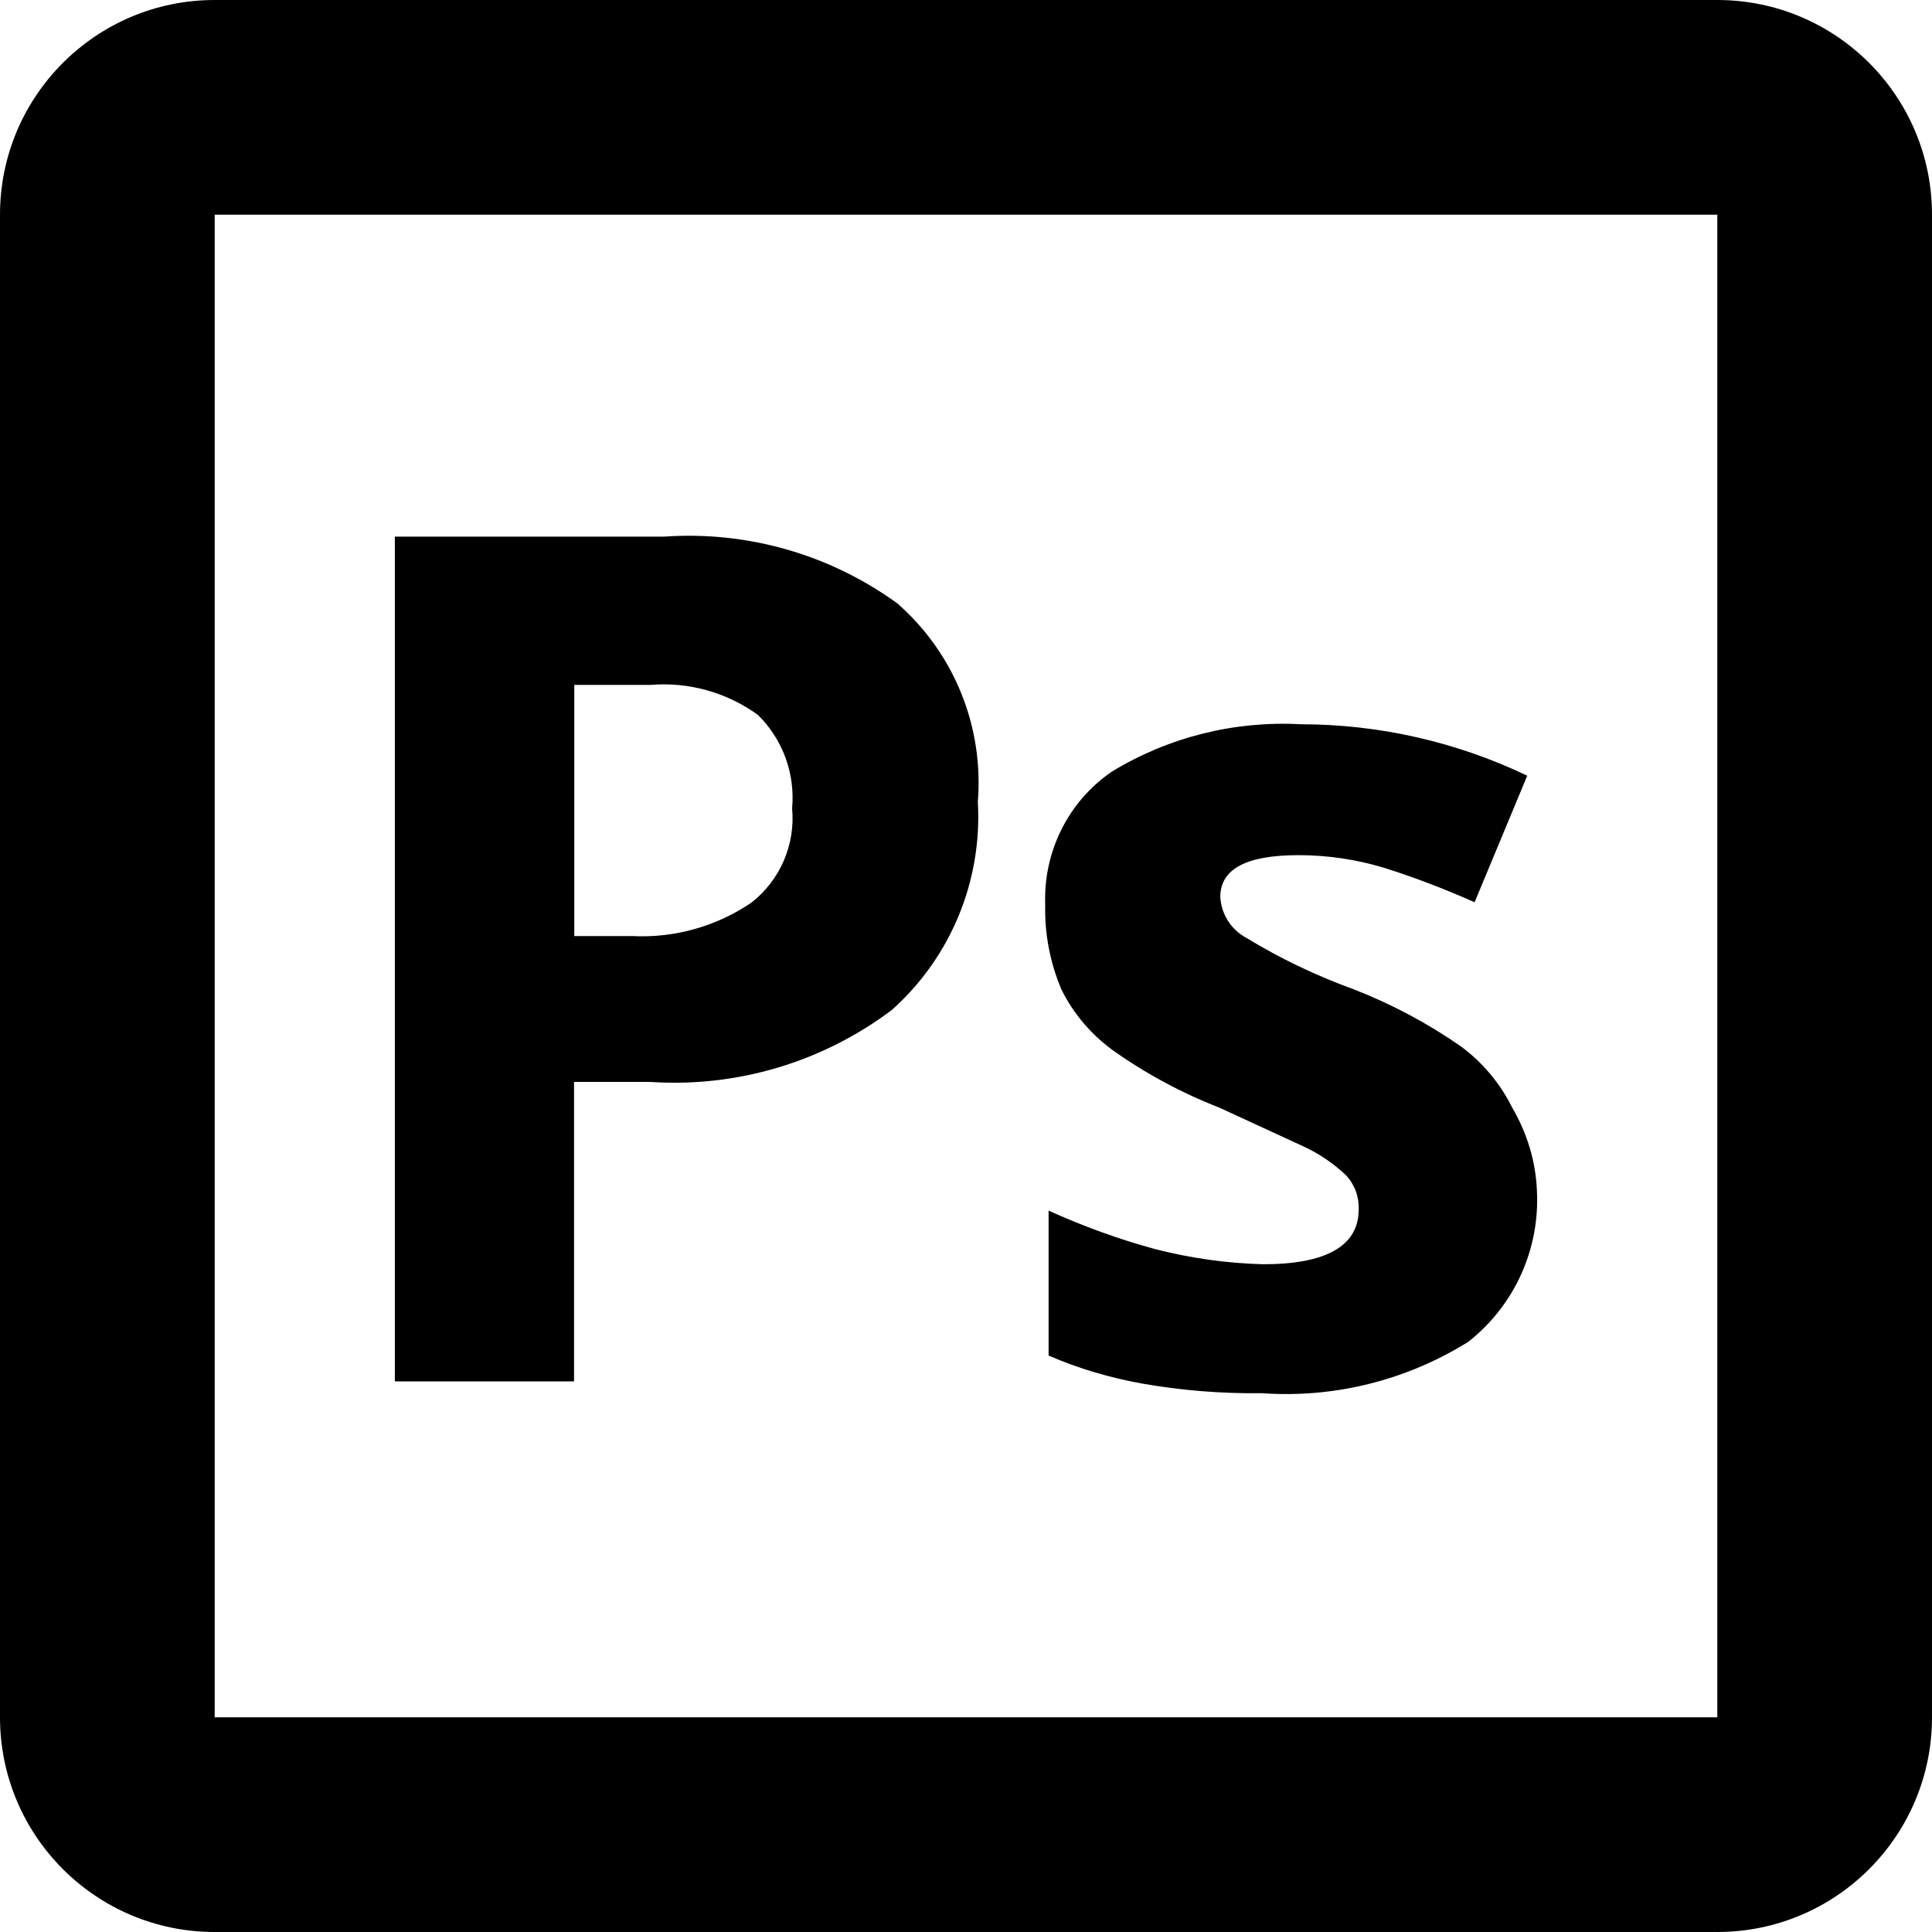
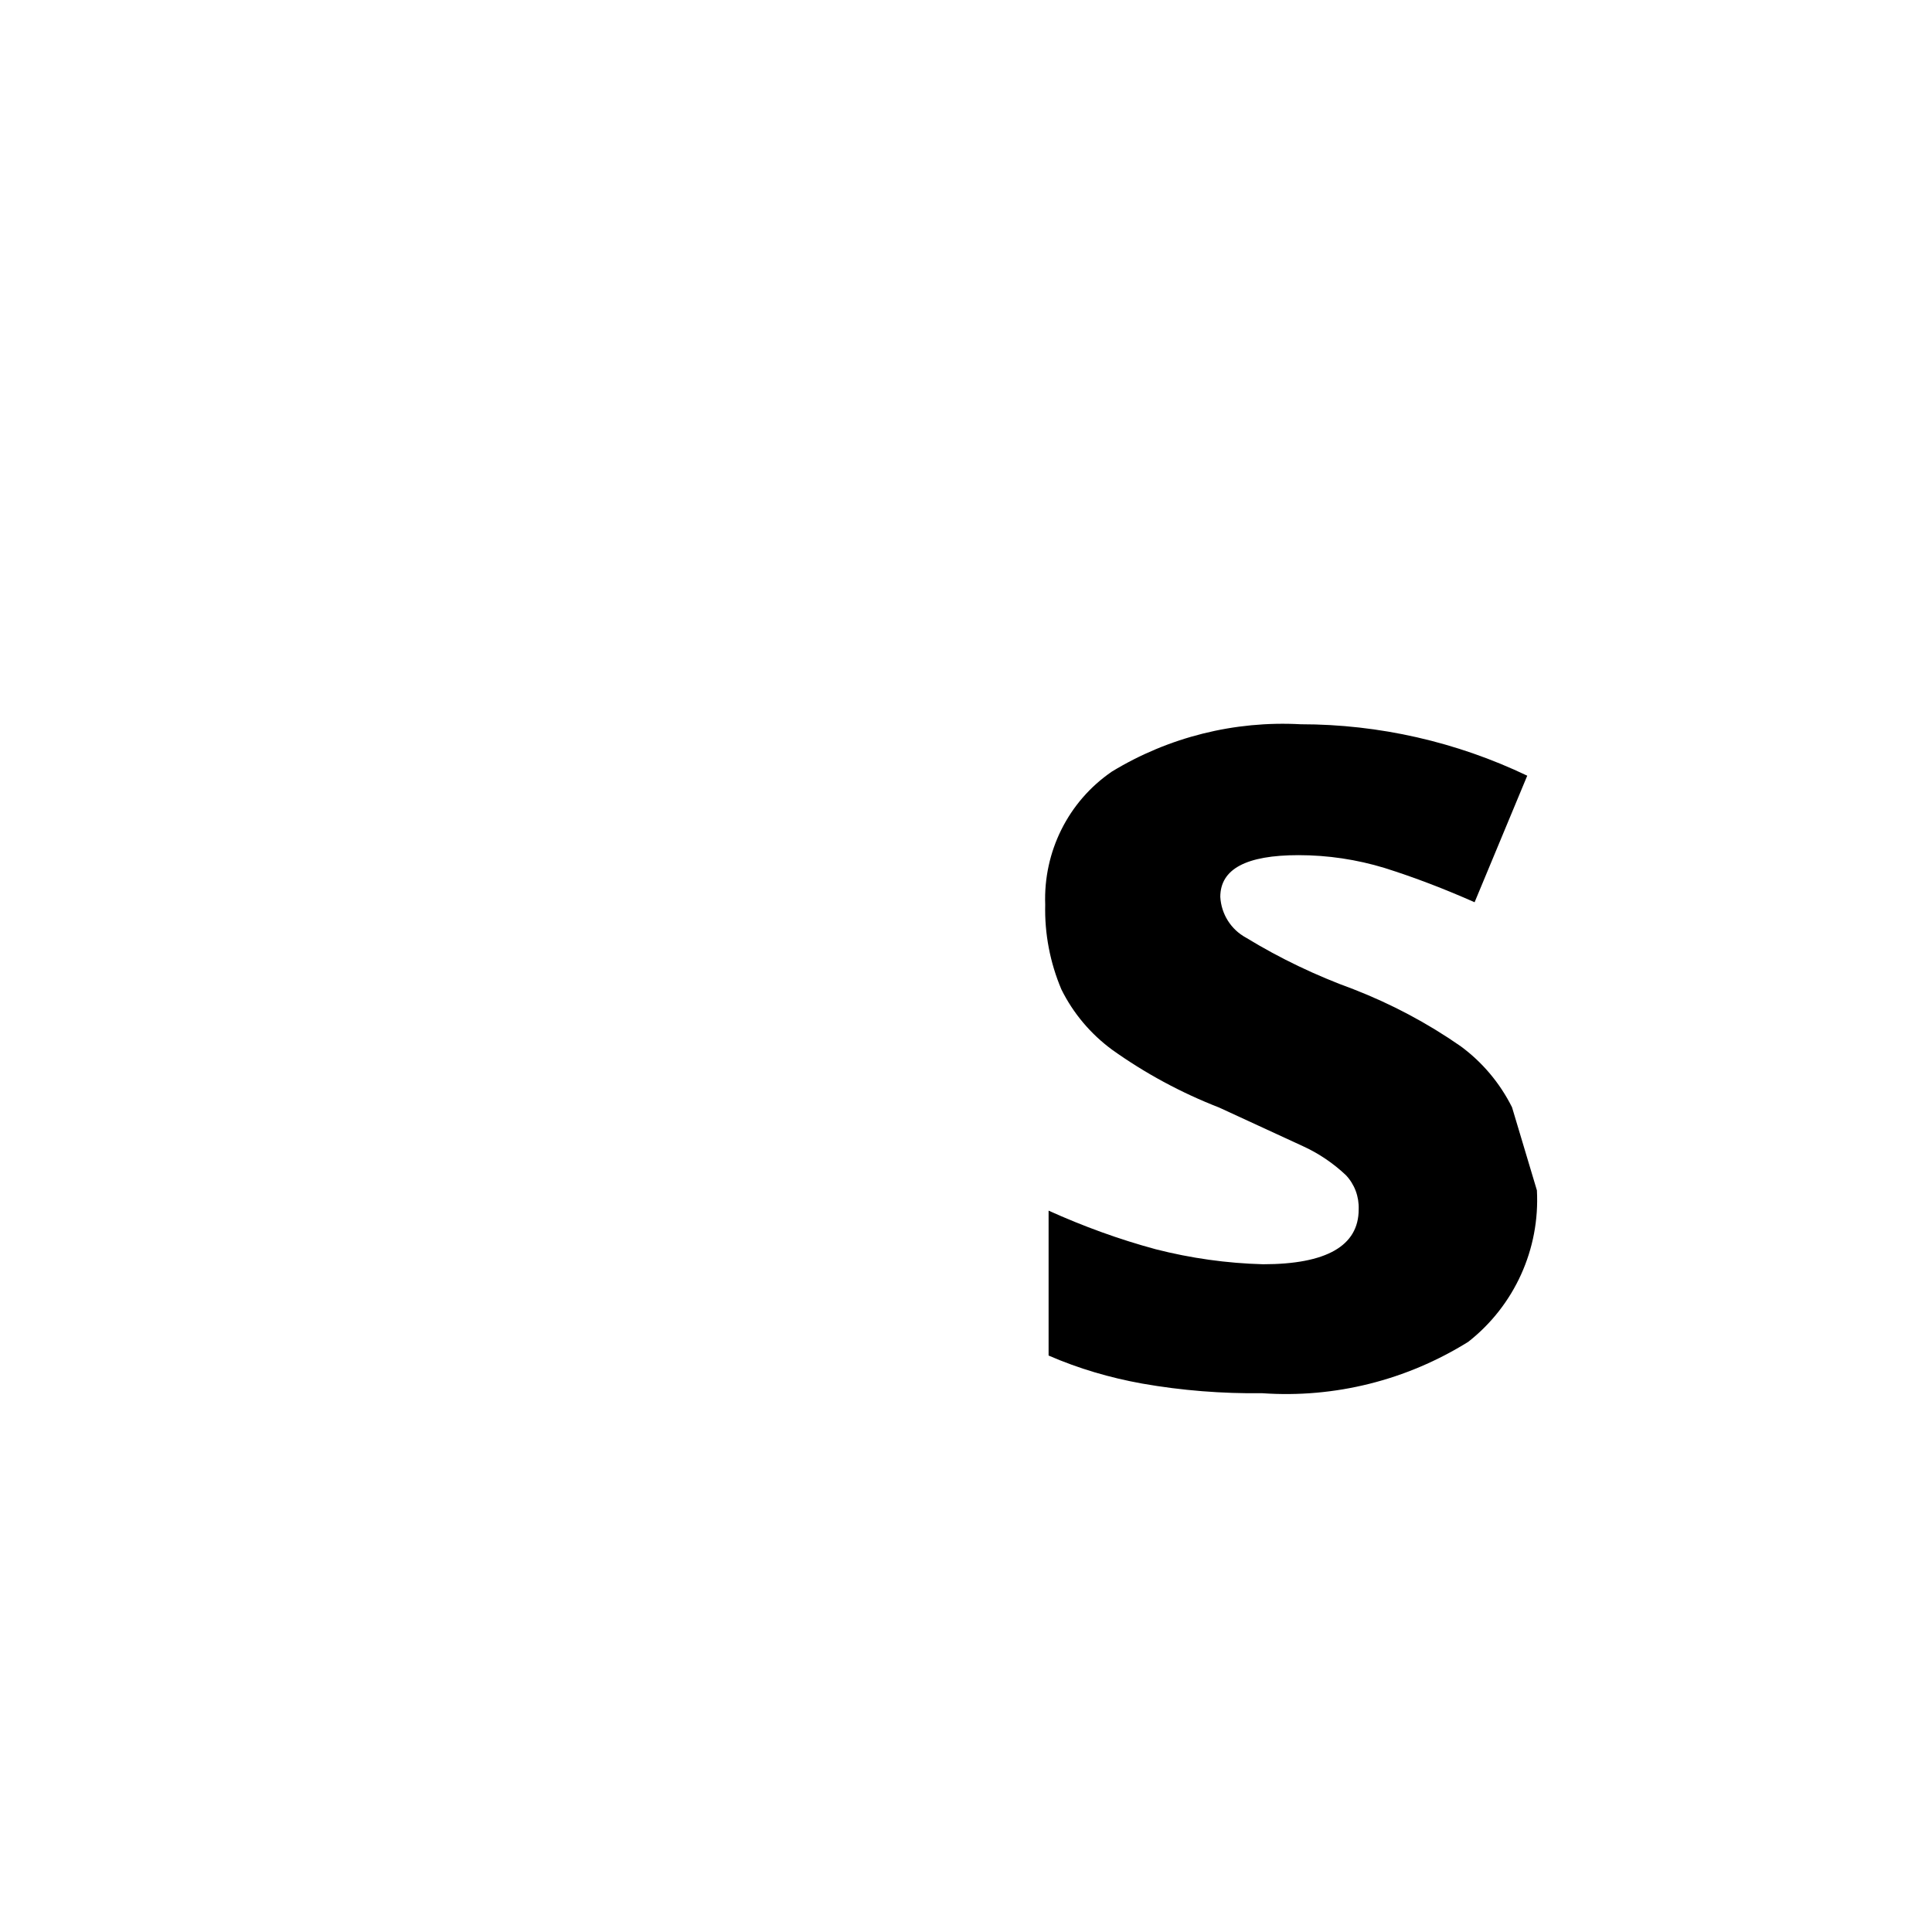
<svg xmlns="http://www.w3.org/2000/svg" version="1.1" id="Layer_1" x="0px" y="0px" viewBox="0 0 800 800" style="enable-background:new 0 0 800 800;" xml:space="preserve">
  <style type="text/css">
	.st0{fill:none;}
</style>
-   <path d="M711.1,88.9v622.2H88.9V88.9H711.1 M711.1,0H88.9C39.8,0,0,39.8,0,88.9v622.2C0,760.2,39.8,800,88.9,800h622.2  c49.1,0,88.9-39.8,88.9-88.9V88.9C800,39.8,760.2,0,711.1,0z" />
-   <rect class="st0" width="800" height="800" />
  <g>
-     <path d="M404.9,332c1.9,32.7-11.2,64.4-35.6,86.2c-28.7,21.6-64.2,32.2-100,29.8h-31.6v124h-74.2V222.2h111.6   c34.4-2.4,68.5,7.4,96.4,27.6C395.1,270.4,407.4,300.9,404.9,332z M237.8,387.6h24c17.5,0.9,34.8-4,49.3-13.8   c11.9-9.3,18.3-24,16.9-39.1c1.3-14.4-3.9-28.6-14.2-38.7c-12.9-9.3-28.6-13.7-44.4-12.4h-31.6V387.6z" />
-     <path d="M636.4,492.9c1.3,24.3-9.3,47.7-28.4,62.7c-25.5,15.9-55.3,23.4-85.3,21.3c-16.7,0.2-33.3-1.1-49.8-4   c-13.3-2.4-26.3-6.2-38.7-11.6v-60c14.4,6.5,29.2,11.9,44.4,16c14.5,3.7,29.4,5.8,44.4,6.2c26.2,0,39.6-7.6,39.6-22.7   c0.2-5.3-1.7-10.4-5.3-14.2c-5.2-4.9-11.2-9-17.8-12l-34.7-16c-15.7-6.1-30.7-14.2-44.4-24c-8.8-6.5-16-15-20.9-24.9   c-4.7-11.1-7-23.1-6.7-35.1c-0.8-21.9,9.5-42.7,27.6-55.1c23.5-14.3,50.8-21.1,78.2-19.6c32.5,0,64.5,7.3,93.8,21.3l-21.8,52.4   c-12.2-5.4-24.6-10.2-37.3-14.2c-11.5-3.5-23.5-5.3-35.6-5.3c-21.8,0-32.4,5.8-32.4,17.3c0.4,7.1,4.4,13.5,10.7,16.9   c14.1,8.6,29,15.7,44.4,21.3c15.7,6.1,30.6,14,44.4,23.6c9,6.6,16.3,15.3,21.3,25.3C632.3,469.1,635.9,480.8,636.4,492.9z" />
+     <path d="M636.4,492.9c1.3,24.3-9.3,47.7-28.4,62.7c-25.5,15.9-55.3,23.4-85.3,21.3c-16.7,0.2-33.3-1.1-49.8-4   c-13.3-2.4-26.3-6.2-38.7-11.6v-60c14.4,6.5,29.2,11.9,44.4,16c14.5,3.7,29.4,5.8,44.4,6.2c26.2,0,39.6-7.6,39.6-22.7   c0.2-5.3-1.7-10.4-5.3-14.2c-5.2-4.9-11.2-9-17.8-12l-34.7-16c-15.7-6.1-30.7-14.2-44.4-24c-8.8-6.5-16-15-20.9-24.9   c-4.7-11.1-7-23.1-6.7-35.1c-0.8-21.9,9.5-42.7,27.6-55.1c23.5-14.3,50.8-21.1,78.2-19.6c32.5,0,64.5,7.3,93.8,21.3l-21.8,52.4   c-12.2-5.4-24.6-10.2-37.3-14.2c-11.5-3.5-23.5-5.3-35.6-5.3c-21.8,0-32.4,5.8-32.4,17.3c0.4,7.1,4.4,13.5,10.7,16.9   c14.1,8.6,29,15.7,44.4,21.3c15.7,6.1,30.6,14,44.4,23.6c9,6.6,16.3,15.3,21.3,25.3z" />
  </g>
</svg>